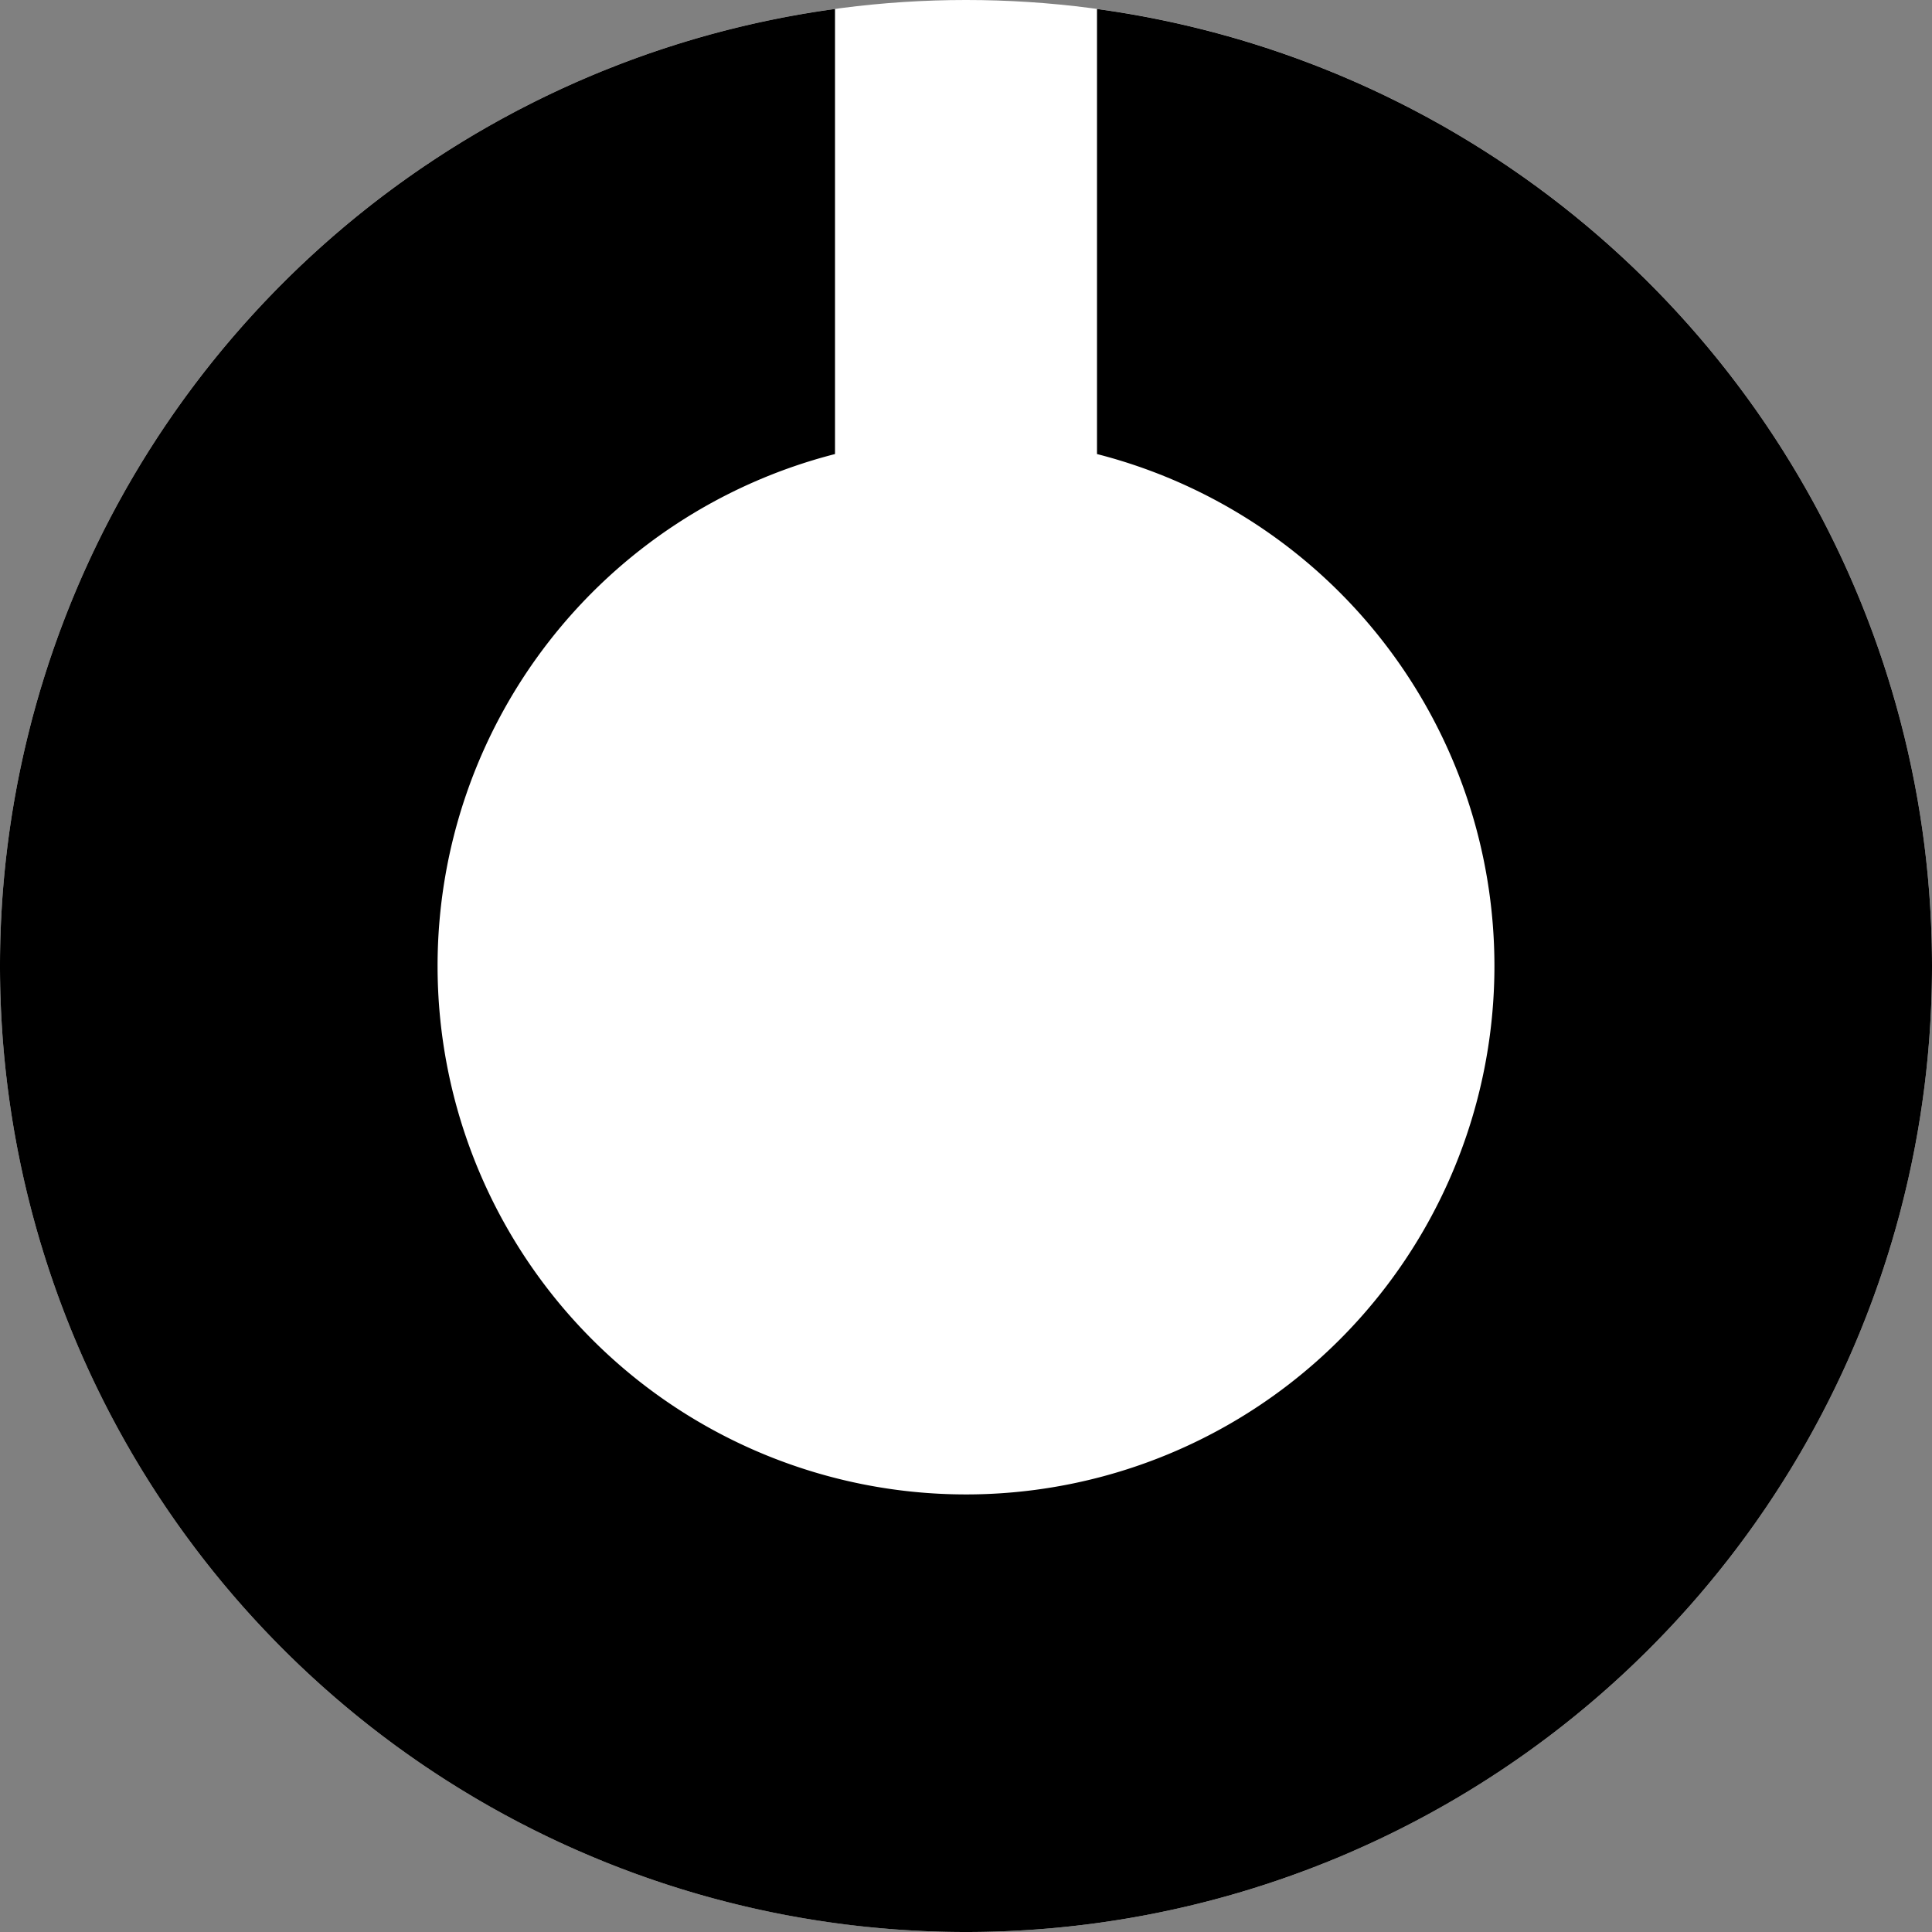
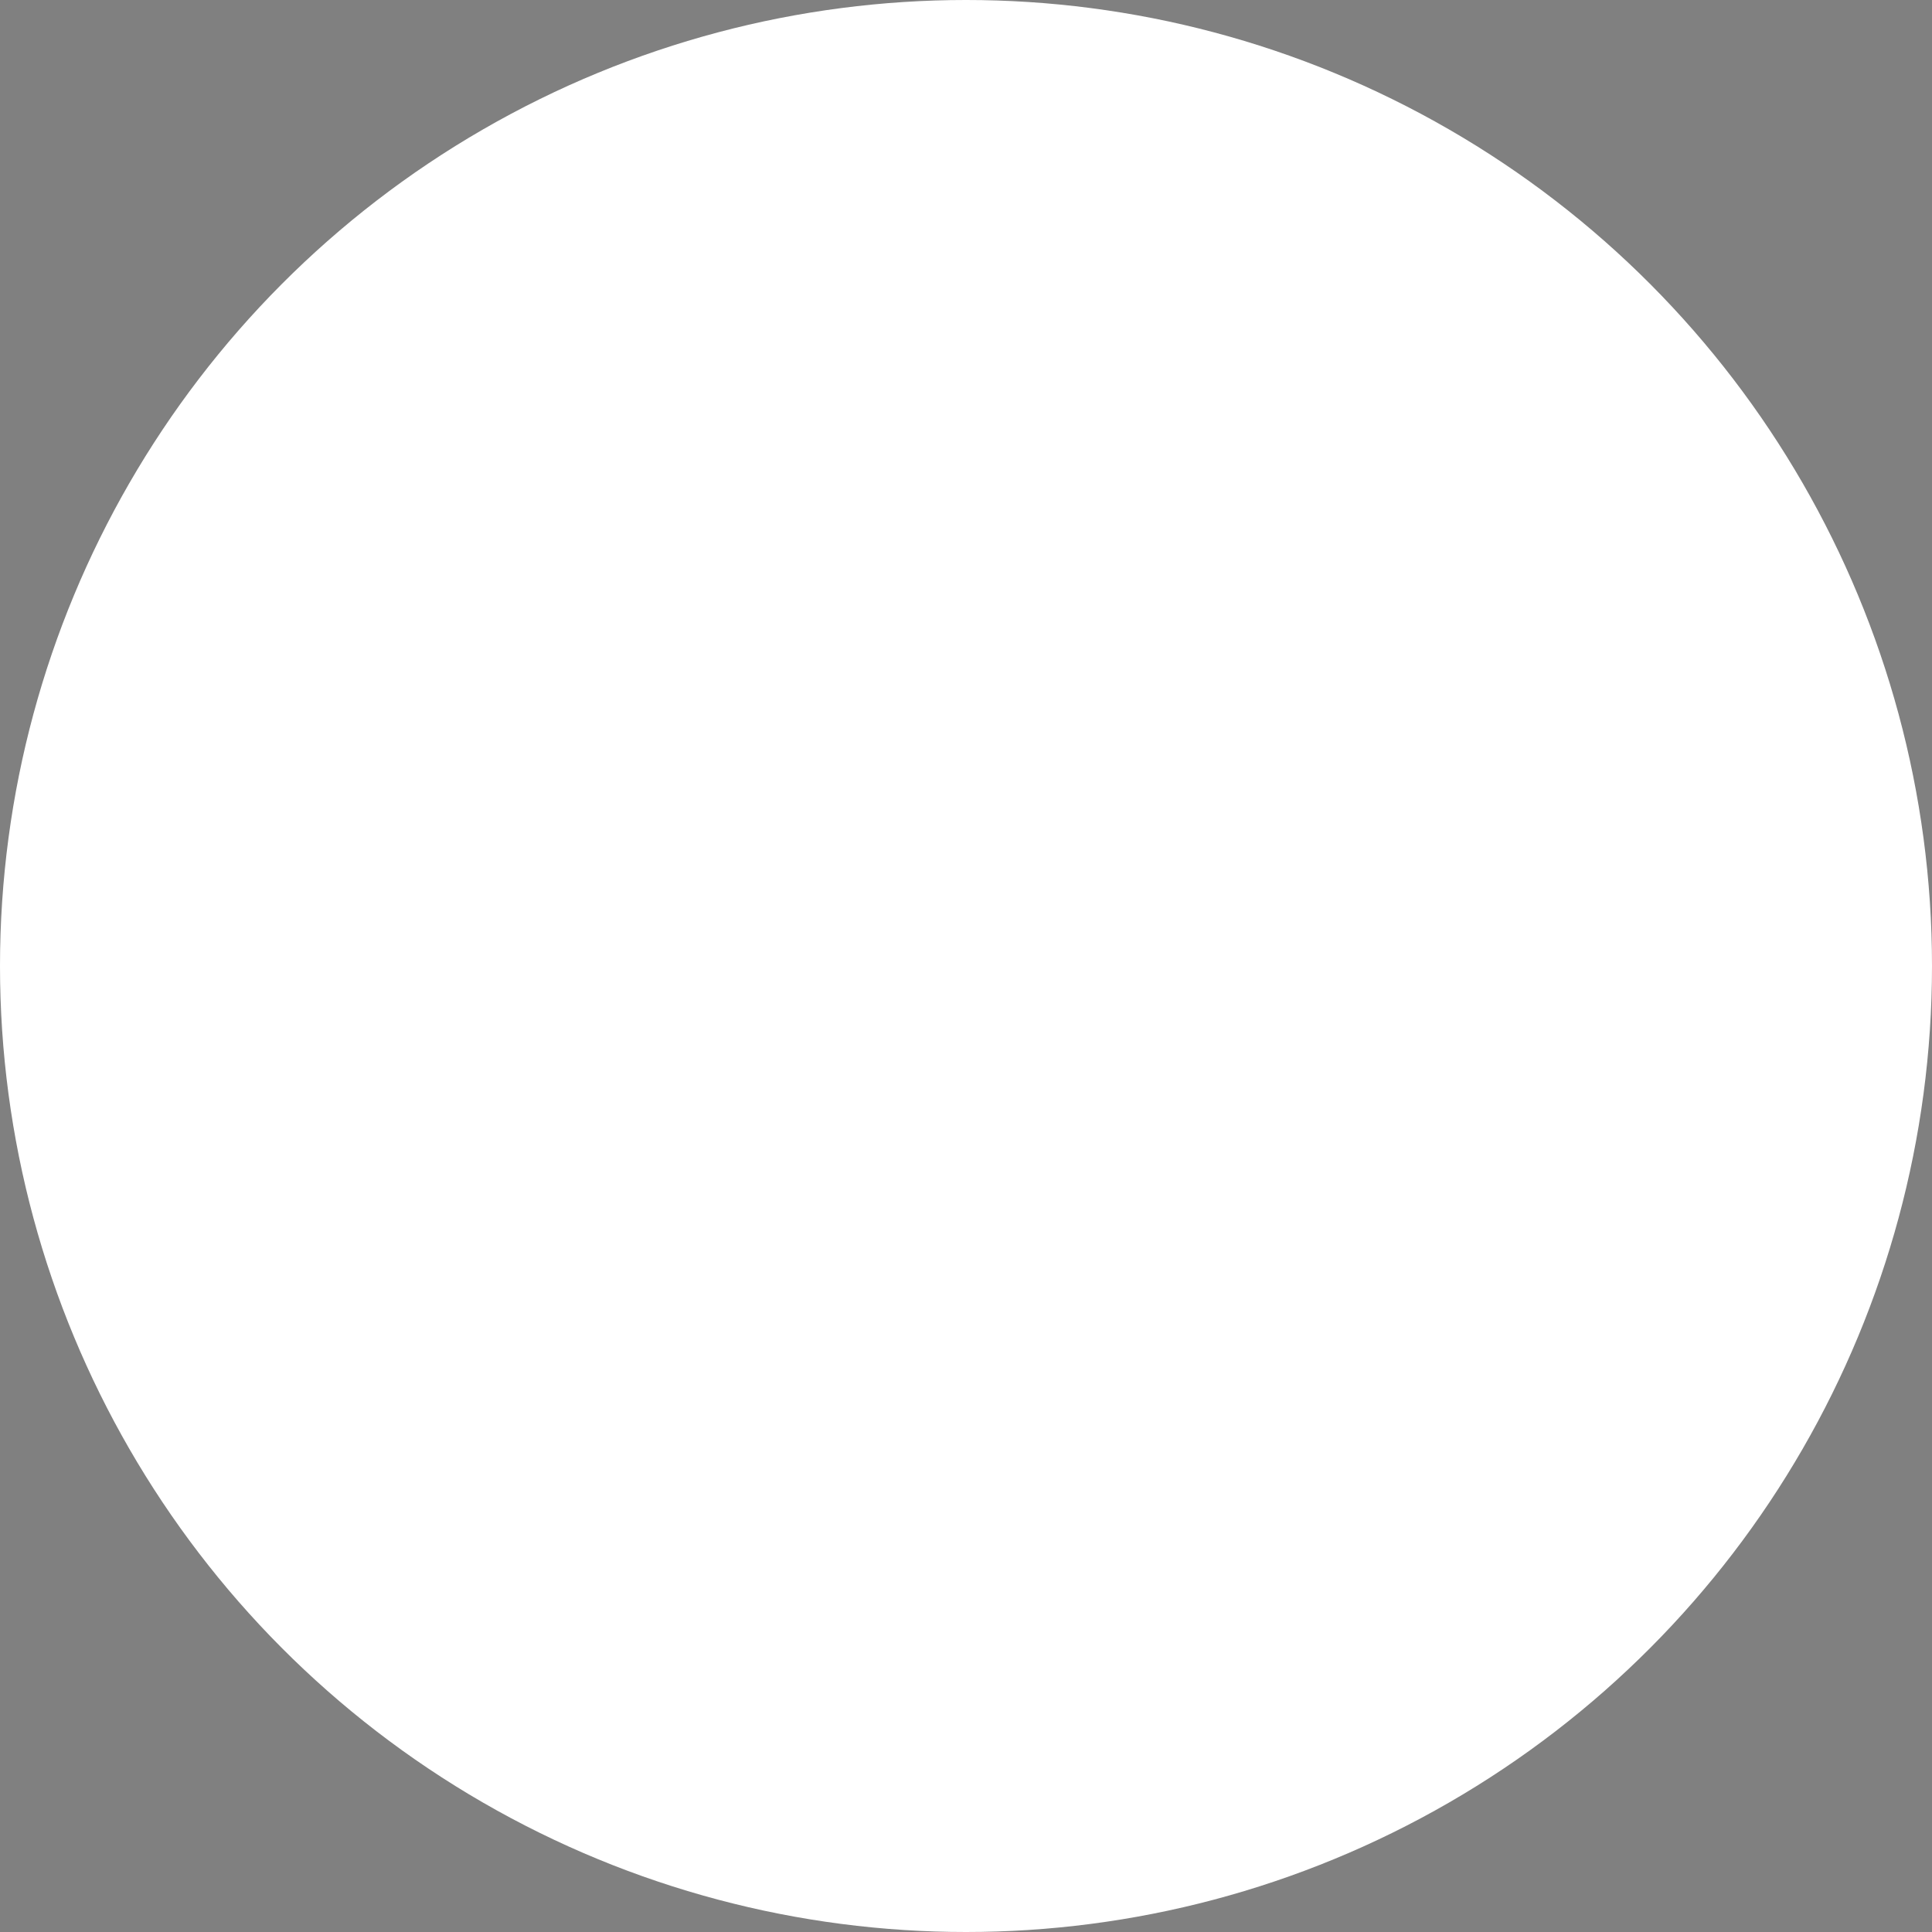
<svg xmlns="http://www.w3.org/2000/svg" width="18.288mm" height="18.288mm" viewBox="0 0 18.288 18.288" version="1.1" id="svg1">
  <rect x="0" y="0" width="18.288" height="18.288" fill="#808080" stroke="none" />
  <defs id="defs1" />
  <circle style="display:inline;fill:#ffffff;stroke-width:9.013;paint-order:markers stroke fill" id="path2" cx="9.144" cy="9.144" r="9.144" />
-   <path id="circle3" style="display:inline;fill:#000000;fill-opacity:1;stroke-width:9.013;paint-order:markers stroke fill" d="M 7.904,0.085 A 9.144,9.144 0 0 0 0,9.144 9.144,9.144 0 0 0 9.144,18.288 9.144,9.144 0 0 0 18.288,9.144 9.144,9.144 0 0 0 10.384,0.085 V 4.298 A 5.002,5.002 0 0 1 14.146,9.144 5.002,5.002 0 0 1 9.144,14.146 5.002,5.002 0 0 1 4.142,9.144 5.002,5.002 0 0 1 7.904,4.298 Z" />
</svg>